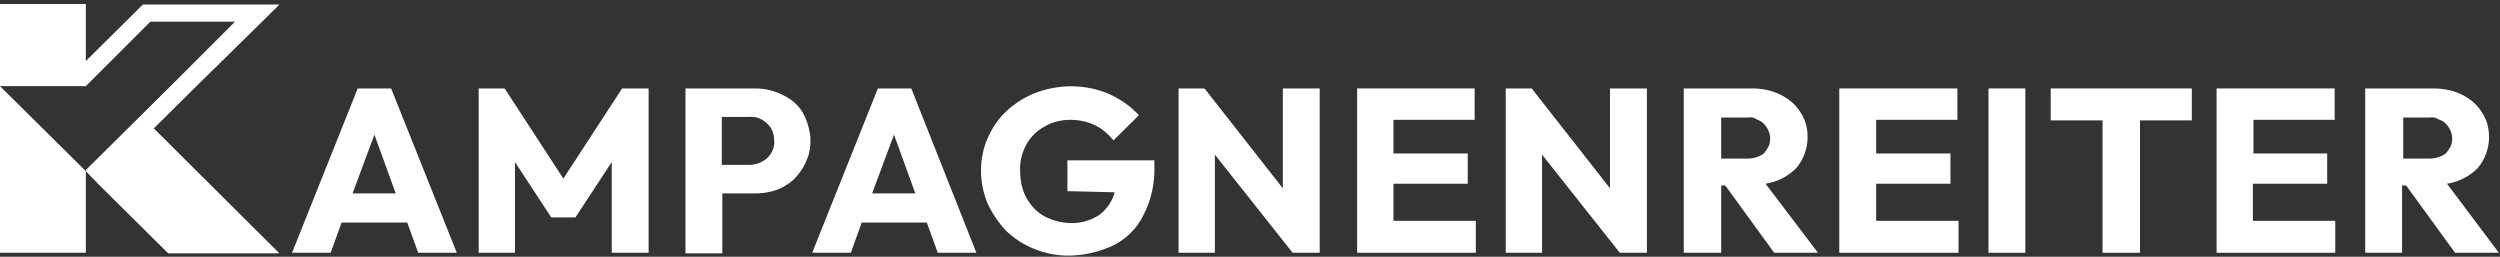
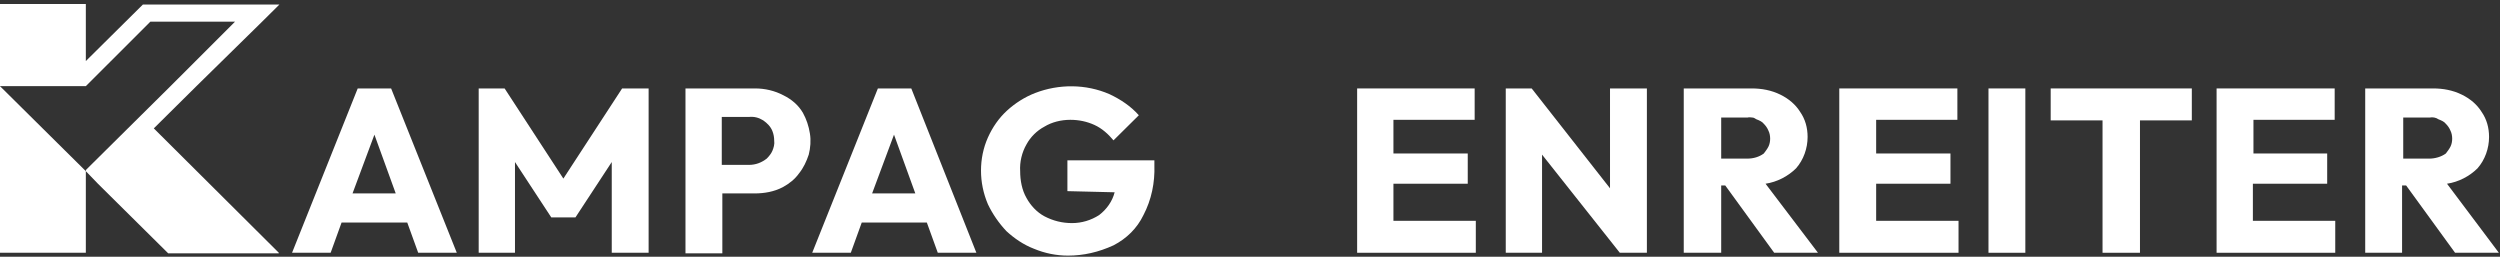
<svg xmlns="http://www.w3.org/2000/svg" width="370" height="38" viewBox="0 0 370 38" fill="none">
  <rect x="0" y="0" width="370" height="38" fill="#333333" stroke="none" />
  <g clip-path="url(#clip0_159_2661)">
    <path d="M29.071 12.751L22.763 19L41.263 37.409V37.493H24.894L14.493 27.191L12.703 25.334V25.165L20.887 17.058L25.235 12.751L34.783 3.209H22.251L12.703 12.751H0V0.591H12.703V9.036L18.5 3.294L21.143 0.676H41.348L38.705 3.294L29.071 12.751Z" fill="white" />
    <path d="M12.703 25.333V37.409H0V12.751L4.433 17.142L6.309 19L12.703 25.333Z" fill="white" />
    <path d="M57.886 13.089H52.941L43.223 37.409H48.935L50.554 32.933H60.273L61.893 37.409H67.605L57.886 13.089ZM52.174 28.627L55.414 19.929L58.568 28.627H52.174Z" fill="white" />
    <path d="M70.846 37.409V13.089H74.682L83.378 26.431L92.074 13.089H95.996V37.409H90.539V23.982L85.168 32.173H81.588L76.217 23.982V37.409H70.846Z" fill="white" />
    <path d="M118.843 16.72C118.161 15.538 117.138 14.693 115.944 14.102C114.665 13.427 113.216 13.089 111.767 13.089H101.451V37.493H106.907V28.627H111.682C113.131 28.627 114.58 28.373 115.859 27.698C116.797 27.191 117.649 26.515 118.246 25.671C118.928 24.827 119.354 23.898 119.695 22.884C119.951 21.871 120.036 20.773 119.866 19.76C119.695 18.662 119.354 17.649 118.843 16.72ZM114.324 22.293C114.154 22.715 113.813 23.138 113.472 23.476C112.705 24.067 111.852 24.404 110.829 24.404H106.822V17.311H110.829C111.596 17.227 112.278 17.395 112.96 17.818C113.557 18.24 114.069 18.747 114.324 19.422C114.495 19.844 114.58 20.351 114.58 20.773C114.665 21.364 114.495 21.871 114.324 22.293Z" fill="white" />
    <path d="M134.871 13.089H129.926L120.207 37.409H125.919L127.539 32.933H137.172L138.792 37.409H144.504L134.871 13.089ZM129.073 28.627L132.313 19.929L135.467 28.627H129.073Z" fill="white" />
    <path d="M158.061 37.831C156.356 37.831 154.651 37.493 153.031 36.818C151.496 36.227 150.132 35.298 148.939 34.2C147.83 33.018 146.893 31.667 146.211 30.231C145.529 28.627 145.188 26.938 145.188 25.249C145.188 23.56 145.529 21.871 146.211 20.351C146.893 18.831 147.83 17.48 149.024 16.382C150.217 15.285 151.667 14.356 153.201 13.765C156.697 12.414 160.704 12.414 164.199 13.934C165.819 14.694 167.353 15.707 168.547 17.058L164.796 20.773C164.029 19.845 163.091 19 161.982 18.494C160.874 17.987 159.681 17.733 158.402 17.733C157.038 17.733 155.674 18.071 154.565 18.747C153.457 19.338 152.519 20.267 151.923 21.365C151.24 22.547 150.899 23.982 150.985 25.334C150.985 26.685 151.24 28.12 151.923 29.302C152.519 30.4 153.457 31.413 154.565 32.005C155.844 32.68 157.208 33.018 158.658 33.018C160.107 33.018 161.471 32.596 162.664 31.836C163.773 30.991 164.625 29.809 164.966 28.458L157.976 28.289V23.729H170.849V24.489C170.934 27.022 170.423 29.556 169.229 31.836C168.291 33.778 166.757 35.298 164.796 36.311C162.579 37.325 160.363 37.831 158.061 37.831Z" fill="white" />
-     <path d="M174.428 37.409V13.089H178.264L189.859 27.867V13.089H195.315V37.409H191.308L179.799 22.884V37.409H174.428Z" fill="white" />
    <path d="M200.857 37.409V13.089H218.249V17.733H206.228V22.715H217.226V27.191H206.228V32.68H218.42V37.409H200.857Z" fill="white" />
    <path d="M222.852 37.409V13.089H226.688L238.282 27.867V13.089H243.739V37.409H239.732L228.223 22.884V37.409H222.852Z" fill="white" />
    <path d="M261.301 27.191C263.006 26.938 264.626 26.093 265.82 24.911C266.928 23.644 267.525 21.956 267.525 20.267C267.525 18.916 267.184 17.649 266.417 16.551C265.734 15.453 264.711 14.609 263.518 14.018C262.154 13.342 260.705 13.089 259.255 13.089H249.195V37.409H254.737V27.444H255.334L262.58 37.409H269.059L261.301 27.191ZM258.573 23.476H254.737V17.395H258.658C258.914 17.311 259.085 17.395 259.34 17.395C259.596 17.395 259.767 17.564 259.937 17.649C260.364 17.818 260.79 17.987 261.046 18.324C261.301 18.578 261.557 18.916 261.728 19.338C261.898 19.675 261.983 20.098 261.983 20.52C261.983 20.942 261.898 21.364 261.728 21.702C261.557 22.04 261.301 22.378 261.046 22.715C260.364 23.222 259.511 23.476 258.573 23.476Z" fill="white" />
    <path d="M272.215 37.409V13.089H289.692V17.733H277.671V22.715H288.669V27.191H277.671V32.68H289.862V37.409H272.215Z" fill="white" />
    <path d="M299.751 13.089H294.295V37.409H299.751V13.089Z" fill="white" />
    <path d="M311.175 37.409V17.818H303.502V13.089H324.389V17.818H316.716V37.409H311.175Z" fill="white" />
    <path d="M328.055 37.409V13.089H345.532V17.733H333.511V22.715H344.423V27.191H333.426V32.68H345.617V37.409H328.055Z" fill="white" />
    <path d="M362.157 27.191C363.862 26.938 365.482 26.093 366.675 24.911C367.783 23.644 368.38 21.956 368.38 20.267C368.38 18.916 368.039 17.649 367.272 16.551C366.59 15.453 365.567 14.609 364.373 14.018C363.009 13.342 361.56 13.089 360.111 13.089H350.051V37.409H355.507V27.444H356.104L363.35 37.409H369.83L362.157 27.191ZM359.514 23.476H355.678V17.395H359.599C360.025 17.311 360.537 17.395 360.878 17.649C361.304 17.818 361.731 17.987 361.986 18.324C362.242 18.578 362.498 18.916 362.668 19.338C362.839 19.675 362.924 20.098 362.924 20.52C362.924 20.942 362.839 21.364 362.668 21.702C362.498 22.04 362.242 22.378 361.986 22.715C361.304 23.222 360.366 23.476 359.514 23.476Z" fill="white" />
  </g>
  <defs>
    <clipPath id="clip0_159_2661">
      <rect width="370" height="38" fill="white" />
    </clipPath>
  </defs>
</svg>